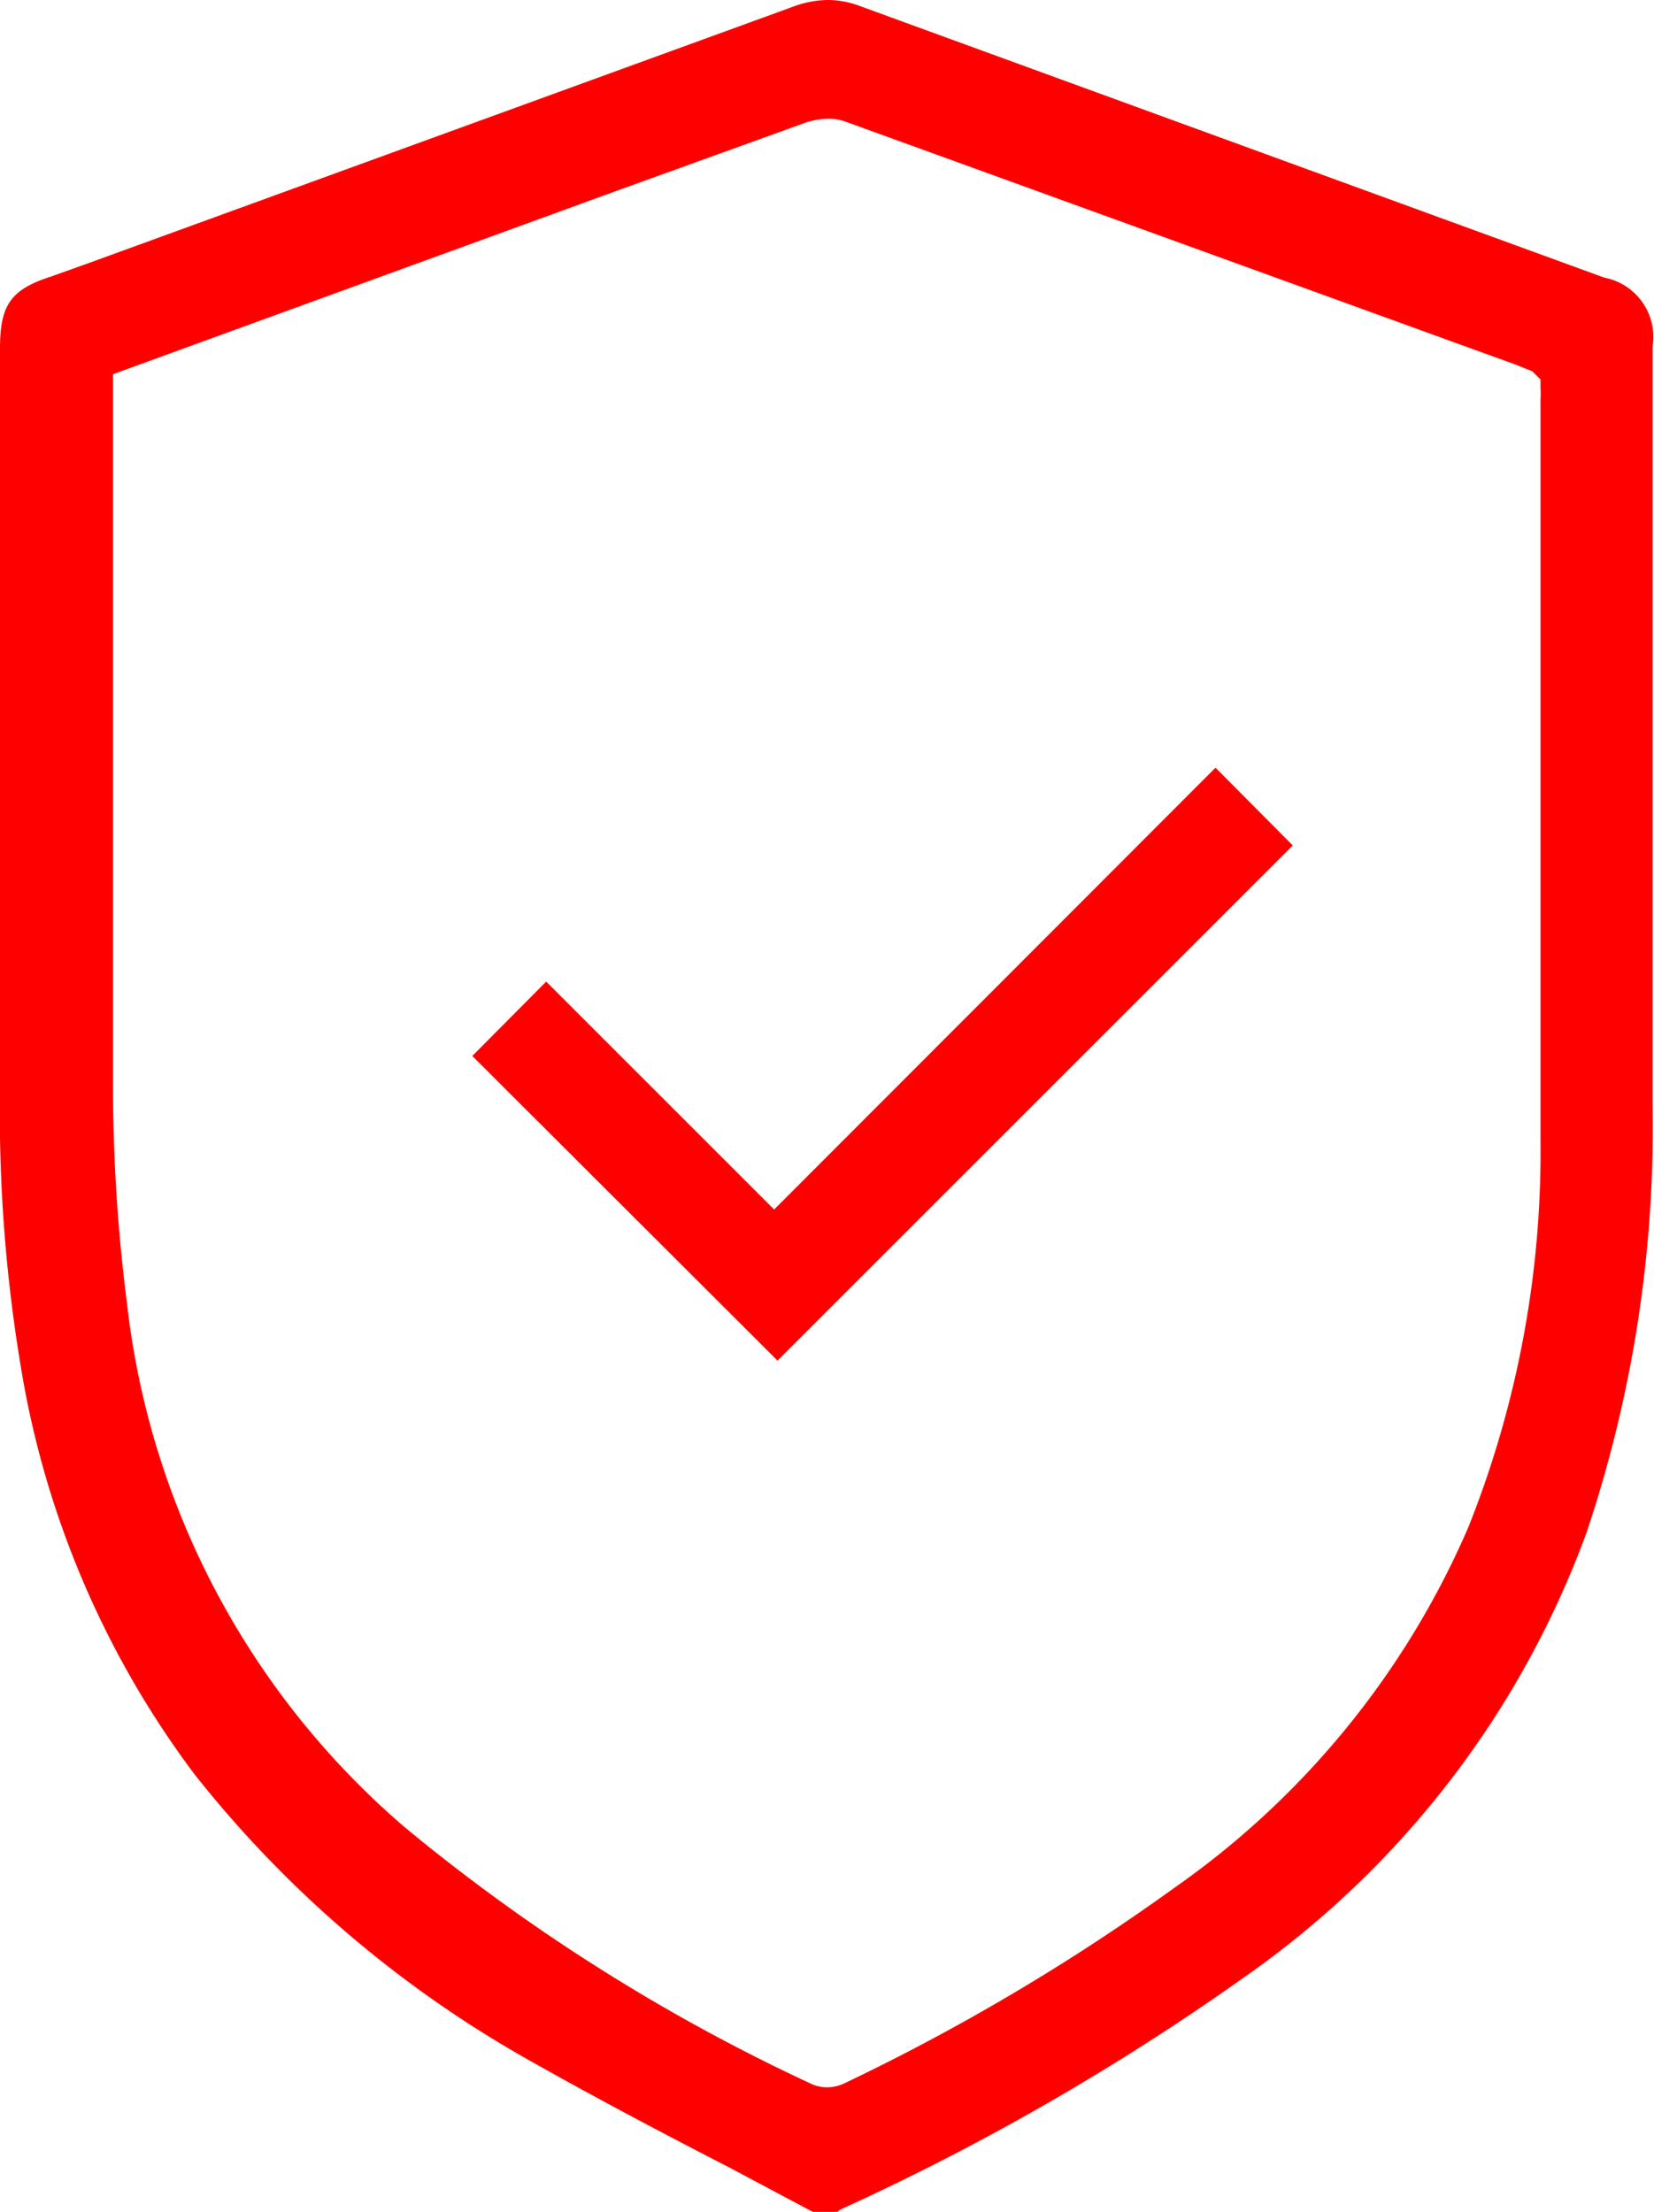
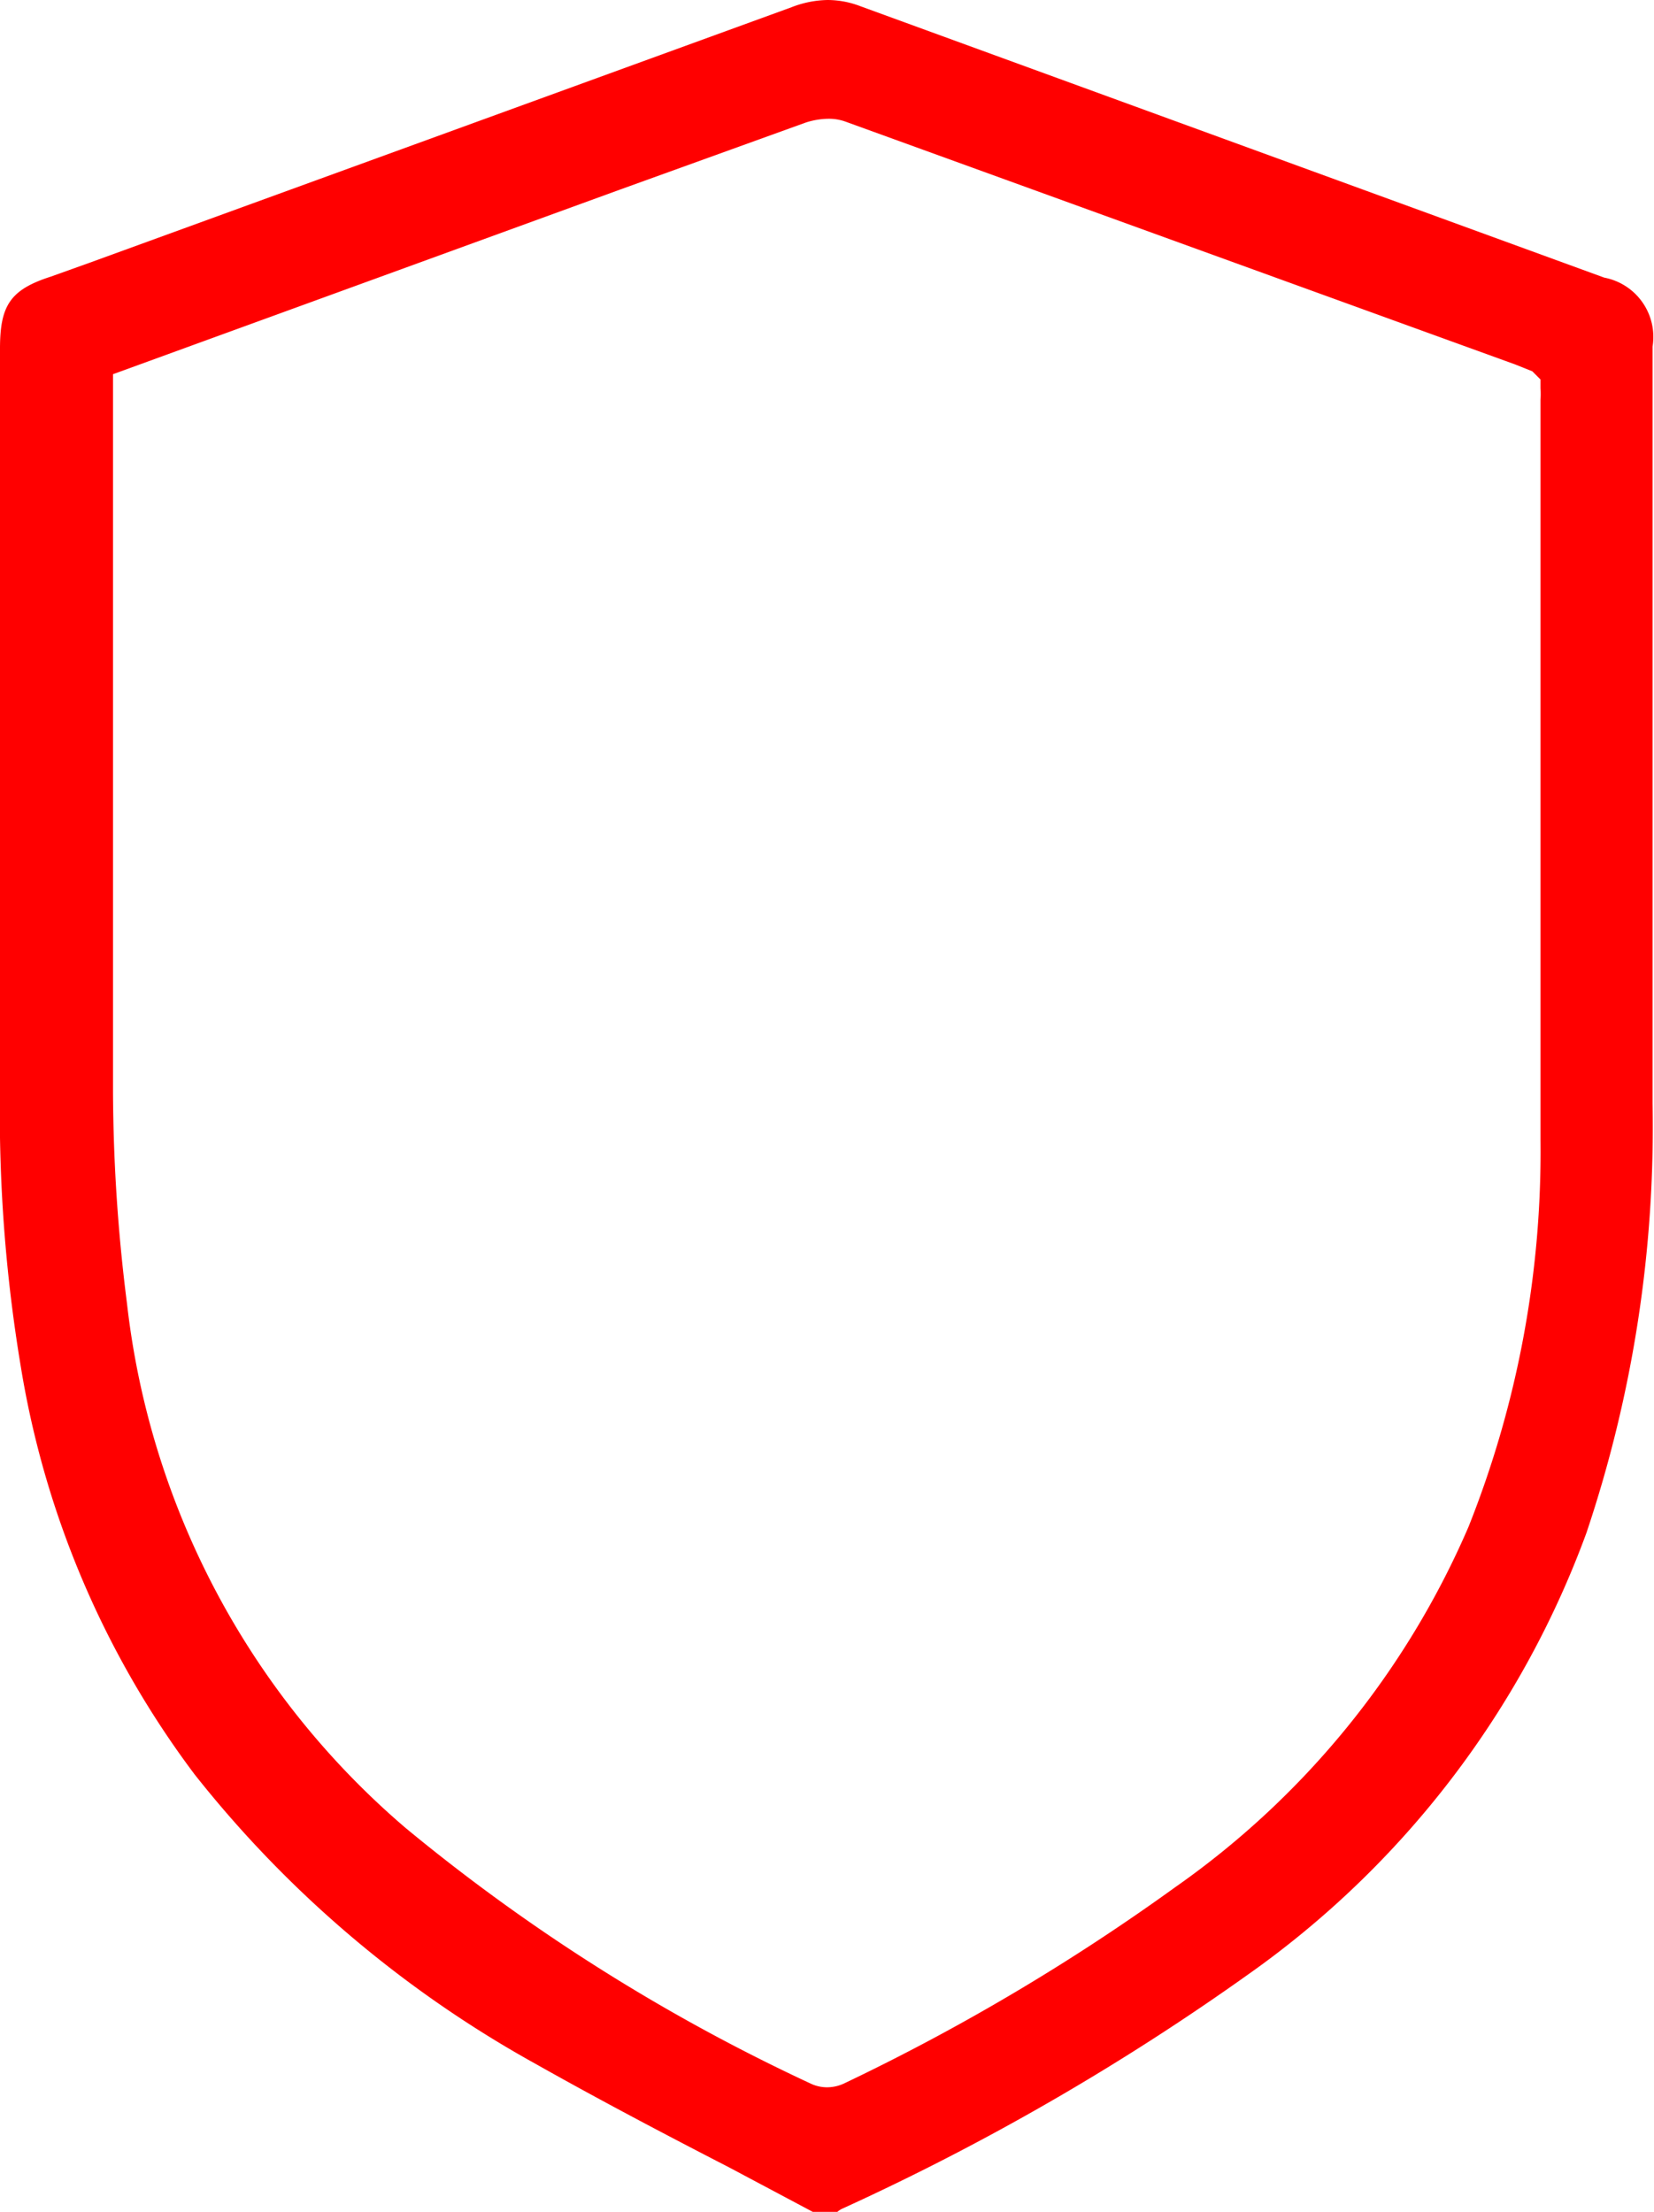
<svg xmlns="http://www.w3.org/2000/svg" viewBox="0 0 34.25 45.81">
  <defs>
    <style>.cls-1{fill:red;}</style>
  </defs>
  <g id="Capa_2" data-name="Capa 2">
    <g id="Capa_1-2" data-name="Capa 1">
      <path class="cls-1" d="M16.83,45.81l-1.73-.92c-1.32-.68-2.67-1.39-4-2.14a23.53,23.53,0,0,1-7.07-6,19.19,19.19,0,0,1-3.6-8.45A32,32,0,0,1,0,22.54V7.22C0,6.33.21,6,1.05,5.73l.81-.29L16.39.15A2.13,2.13,0,0,1,17.14,0a1.9,1.9,0,0,1,.68.13L29,4.21l4.22,1.54a1.25,1.25,0,0,1,1,1.43V22.85a26.37,26.37,0,0,1-1.37,8.9,19.33,19.33,0,0,1-7,9.14,50.83,50.83,0,0,1-8.4,4.85.41.41,0,0,0-.11.07Zm.33-43.35a1.56,1.56,0,0,0-.48.08L12.83,3.93,2.34,7.75v4.69c0,3.39,0,6.78,0,10.17A35.61,35.61,0,0,0,2.63,27,16.76,16.76,0,0,0,8.4,37.86a38.9,38.9,0,0,0,8.38,5.29.79.79,0,0,0,.34.08.83.83,0,0,0,.36-.08,44.17,44.17,0,0,0,6.85-4.06,17.63,17.63,0,0,0,6.08-7.47,21,21,0,0,0,1.49-8c0-3.68,0-7.35,0-11V8.28a1.93,1.93,0,0,0,0-.24V7.86l-.17-.17-.35-.14-1.71-.62L17.51,2.52a1,1,0,0,0-.35-.06" />
-       <polygon class="cls-1" points="9.78 21.87 11.31 20.33 16.03 25.05 25.17 15.9 26.77 17.51 16.1 28.18 9.78 21.87" />
    </g>
  </g>
</svg>